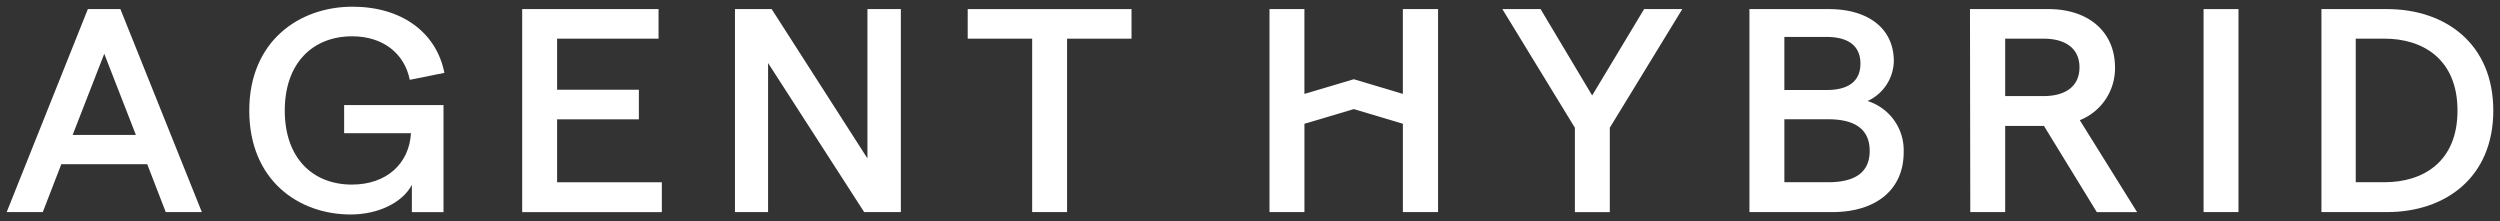
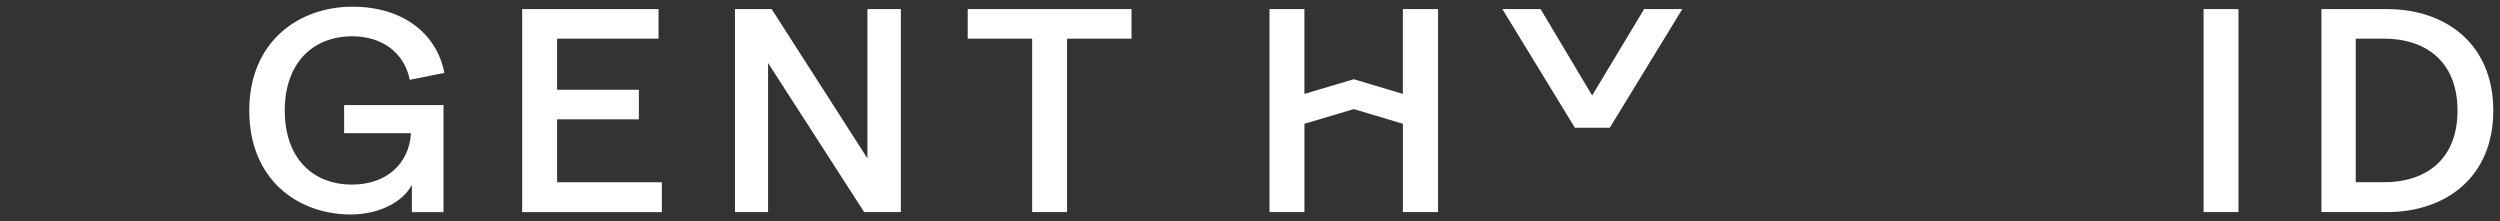
<svg xmlns="http://www.w3.org/2000/svg" width="373" height="33" viewBox="0 0 373 33">
  <rect x="0" y="0" width="373" height="33" fill="#333333" stroke="none" />
  <defs>
    <clipPath id="clip-Agent_Hybrid_Logo_White">
      <rect width="373" height="33" />
    </clipPath>
  </defs>
  <g id="Agent_Hybrid_Logo_White" data-name="Agent Hybrid Logo White" clip-path="url(#clip-Agent_Hybrid_Logo_White)">
    <g id="Group_7597" data-name="Group 7597" transform="translate(-17.891 -15.88)">
-       <path id="Path_224894" data-name="Path 224894" d="M39.858,41.866H27.037l-2.76,7.139H18.89L31,18.72h4.853L48.006,49.005H42.62l-2.76-7.139ZM38.167,37.5l-4.72-12.114L28.728,37.5h9.439Z" transform="translate(0 -1.484)" fill="#fff" />
      <path id="Path_224895" data-name="Path 224895" d="M205.77,32.379c0-10.348,7.435-15.5,15.4-15.5,7.257,0,12.509,3.767,13.711,9.871l-5.163,1.04c-.8-3.984-4.051-6.494-8.591-6.494-5.876,0-10.061,3.984-10.061,11.084s4.185,11.041,10.016,11.041c5.163,0,8.546-3.117,8.814-7.664h-9.972v-4.2H234.75V47.533h-4.72v-4.07c-1.425,2.684-5.074,4.417-9.125,4.417-7.836,0-15.135-5.151-15.135-15.5Z" transform="translate(-150.688)" fill="#fff" />
      <path id="Path_224896" data-name="Path 224896" d="M417.01,18.72h20.344v4.414H422.22v7.616h12.2v4.414h-12.2v9.389h15.625v4.457H417.01Z" transform="translate(-321.209 -1.484)" fill="#fff" />
      <path id="Path_224897" data-name="Path 224897" d="M581.36,18.72h5.475L601.125,41V18.72h4.985V49.005h-5.475L586.3,26.767V49.005h-4.94V18.72Z" transform="translate(-453.812 -1.484)" fill="#fff" />
      <path id="Path_224898" data-name="Path 224898" d="M770.726,23.132H761.11V18.72H785.55v4.414h-9.615V49.005h-5.208V23.132Z" transform="translate(-598.837 -1.484)" fill="#fff" />
      <path id="Path_224899" data-name="Path 224899" d="M1019.349,18.72V49.005H1014.1V35.83l-7.322-2.189-7.367,2.189V49.005H994.2V18.72h5.208V31.374l7.367-2.189,7.322,2.189V18.72Z" transform="translate(-786.899 -1.484)" fill="#fff" />
-       <path id="Path_224900" data-name="Path 224900" d="M1184.868,36.415l-10.818-17.7h5.7l7.7,12.893L1195.2,18.72h5.7l-10.818,17.7v12.59h-5.208V36.415Z" transform="translate(-932.009 -1.484)" fill="#fff" />
-       <path id="Path_224901" data-name="Path 224901" d="M1364.852,18.72h11.841c5.787,0,9.7,2.812,9.7,7.789a6.7,6.7,0,0,1-3.918,5.927,7.7,7.7,0,0,1,5.386,7.659c0,5.581-4.141,8.912-10.64,8.912H1364.85V18.72Zm11.529,12.071c3.339,0,5.031-1.385,5.031-3.938s-1.693-3.981-5.076-3.981h-6.277v7.917h6.321Zm.223,13.759c4.185,0,6.187-1.6,6.187-4.674s-2-4.717-6.187-4.717h-6.544v9.389h6.544Z" transform="translate(-1085.943 -1.484)" fill="#fff" />
-       <path id="Path_224902" data-name="Path 224902" d="M1554.809,49.005l-7.88-12.85h-5.787v12.85h-5.207l-.045-30.285H1547.6c6.01,0,9.927,3.418,9.927,8.7a8.319,8.319,0,0,1-5.252,7.875l8.546,13.716h-6.009ZM1541.142,31.7h5.7c3.428,0,5.386-1.557,5.386-4.284s-1.958-4.284-5.386-4.284h-5.7V31.7Z" transform="translate(-1224.078 -1.484)" fill="#fff" />
+       <path id="Path_224900" data-name="Path 224900" d="M1184.868,36.415l-10.818-17.7h5.7l7.7,12.893L1195.2,18.72h5.7l-10.818,17.7h-5.208V36.415Z" transform="translate(-932.009 -1.484)" fill="#fff" />
      <path id="Path_224903" data-name="Path 224903" d="M1715.85,18.72h5.208V49.005h-5.208Z" transform="translate(-1369.186 -1.484)" fill="#fff" />
      <path id="Path_224904" data-name="Path 224904" d="M1806.65,18.72h9.794c8.68,0,15.848,5.148,15.848,15.143s-7.167,15.143-15.848,15.143h-9.794Zm9.438,25.83c5.609,0,10.863-2.942,10.863-10.687s-5.252-10.731-10.863-10.731h-4.319V44.548h4.319Z" transform="translate(-1442.401 -1.484)" fill="#fff" />
    </g>
  </g>
</svg>